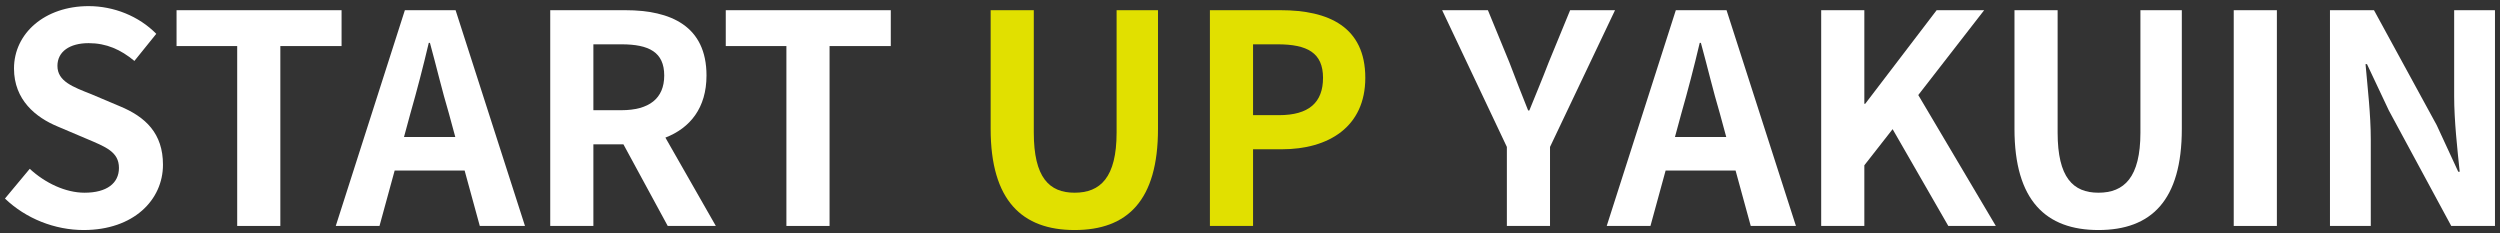
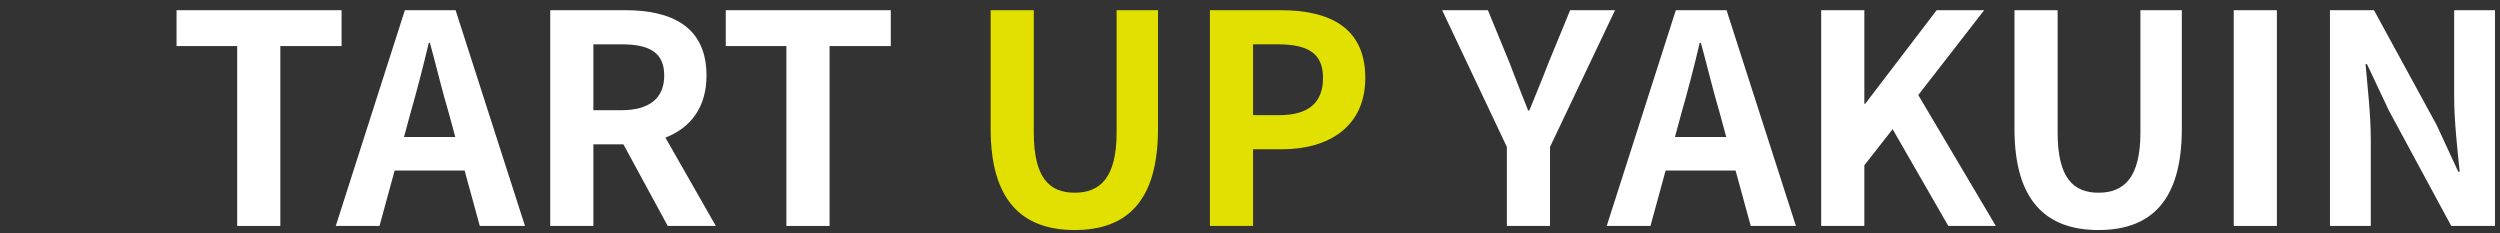
<svg xmlns="http://www.w3.org/2000/svg" width="343" height="32" viewBox="0 0 343 32" fill="none">
  <rect x="0" y="0" width="343" height="32" fill="#333333" stroke="none" />
  <path d="M319.671 31V1.4H325.711L334.311 17.16L337.271 23.56H337.471C337.151 20.48 336.711 16.56 336.711 13.2V1.4H342.311V31H336.311L327.751 15.16L324.751 8.8H324.551C324.831 12 325.271 15.72 325.271 19.12V31H319.671Z" fill="white" />
  <path d="M306.468 31V1.4H312.388V31H306.468Z" fill="white" />
  <path d="M287.906 31.56C280.706 31.56 276.386 27.52 276.386 17.68V1.4H282.306V18.2C282.306 24.36 284.426 26.44 287.906 26.44C291.426 26.44 293.666 24.36 293.666 18.2V1.4H299.346V17.68C299.346 27.52 295.146 31.56 287.906 31.56Z" fill="white" />
  <path d="M249.867 31V1.4H255.787V14.24H255.907L265.707 1.4H272.227L263.187 13.04L273.827 31H267.307L259.667 17.72L255.787 22.68V31H249.867Z" fill="white" />
  <path d="M229.802 18.8H236.842L235.962 15.56C235.042 12.48 234.242 9.08 233.362 5.88H233.202C232.442 9.12 231.562 12.48 230.682 15.56L229.802 18.8ZM240.202 31L238.122 23.4H228.522L226.442 31H220.442L229.922 1.4H236.882L246.402 31H240.202Z" fill="white" />
  <path d="M206.742 31V20.16L197.862 1.4H204.142L207.102 8.6C207.942 10.8 208.742 12.88 209.662 15.16H209.822C210.742 12.88 211.622 10.8 212.462 8.6L215.422 1.4H221.582L212.662 20.16V31H206.742Z" fill="white" />
  <path d="M165.999 31V1.4H175.719C182.279 1.4 187.319 3.68 187.319 10.68C187.319 17.44 182.239 20.48 175.879 20.48H171.919V31H165.999ZM171.919 15.8H175.479C179.559 15.8 181.519 14.08 181.519 10.68C181.519 7.24 179.359 6.08 175.279 6.08H171.919V15.8Z" fill="#E1E000" />
  <path d="M147.437 31.56C140.237 31.56 135.917 27.52 135.917 17.68V1.4H141.837V18.2C141.837 24.36 143.957 26.44 147.437 26.44C150.957 26.44 153.197 24.36 153.197 18.2V1.4H158.877V17.68C158.877 27.52 154.677 31.56 147.437 31.56Z" fill="#E1E000" />
  <path d="M107.895 31V6.32H99.575V1.4H122.215V6.32H113.815V31H107.895Z" fill="white" />
  <path d="M81.412 6.08V15.12H85.252C89.052 15.12 91.132 13.52 91.132 10.36C91.132 7.16 89.052 6.08 85.252 6.08H81.412ZM98.212 31H91.612L85.532 19.8H81.412V31H75.492V1.4H85.812C92.012 1.4 96.932 3.56 96.932 10.36C96.932 14.8 94.692 17.56 91.292 18.88L98.212 31Z" fill="white" />
  <path d="M55.427 18.8H62.467L61.587 15.56C60.667 12.48 59.867 9.08 58.987 5.88H58.827C58.067 9.12 57.187 12.48 56.307 15.56L55.427 18.8ZM65.827 31L63.747 23.4H54.147L52.067 31H46.067L55.547 1.4H62.507L72.027 31H65.827Z" fill="white" />
  <path d="M32.543 31V6.32H24.223V1.4H46.863V6.32H38.463V31H32.543Z" fill="white" />
-   <path d="M11.48 31.56C7.52 31.56 3.56 30 0.68 27.24L4.08 23.16C6.2 25.12 9 26.44 11.6 26.44C14.68 26.44 16.32 25.12 16.32 23.04C16.32 20.84 14.52 20.16 11.88 19.04L7.92 17.36C4.92 16.12 1.92 13.72 1.92 9.4C1.92 4.56 6.16 0.84 12.16 0.84C15.6 0.84 19.04 2.2 21.44 4.64L18.44 8.36C16.56 6.8 14.6 5.92 12.16 5.92C9.56 5.92 7.88 7.08 7.88 9.04C7.88 11.16 10 11.92 12.52 12.92L16.4 14.56C20 16.04 22.36 18.32 22.36 22.6C22.36 27.44 18.32 31.56 11.48 31.56Z" fill="white" />
</svg>